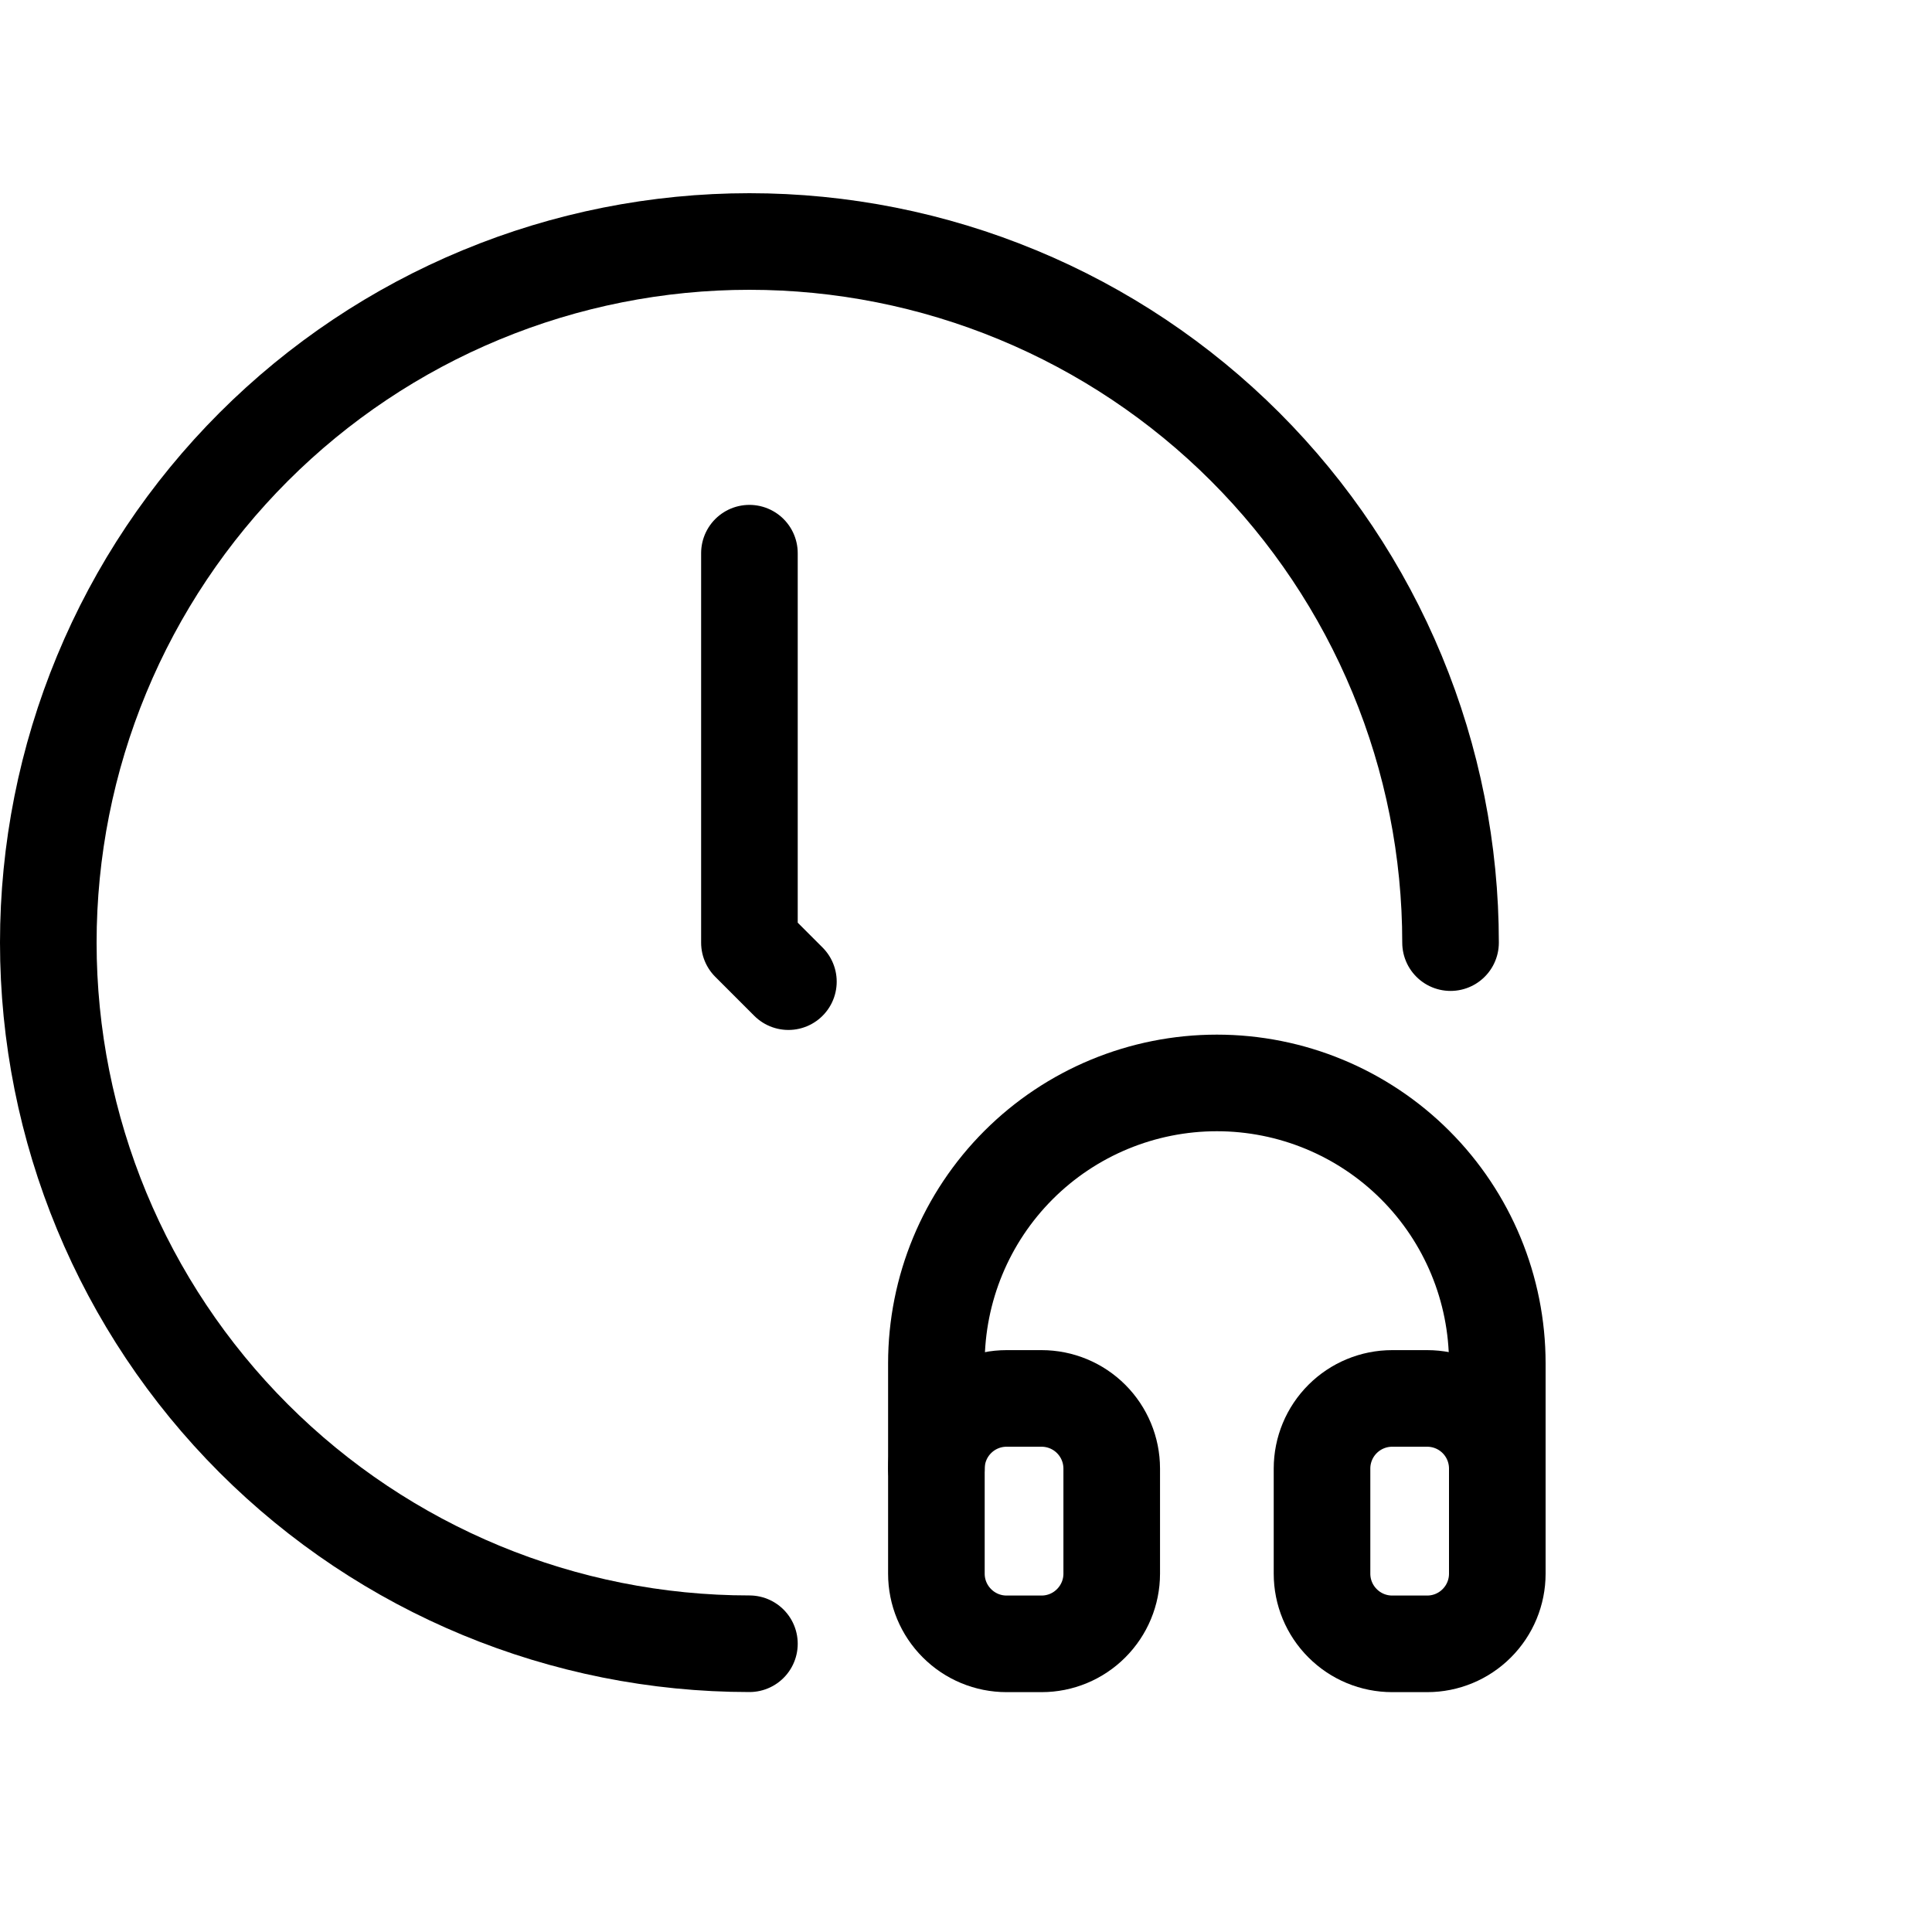
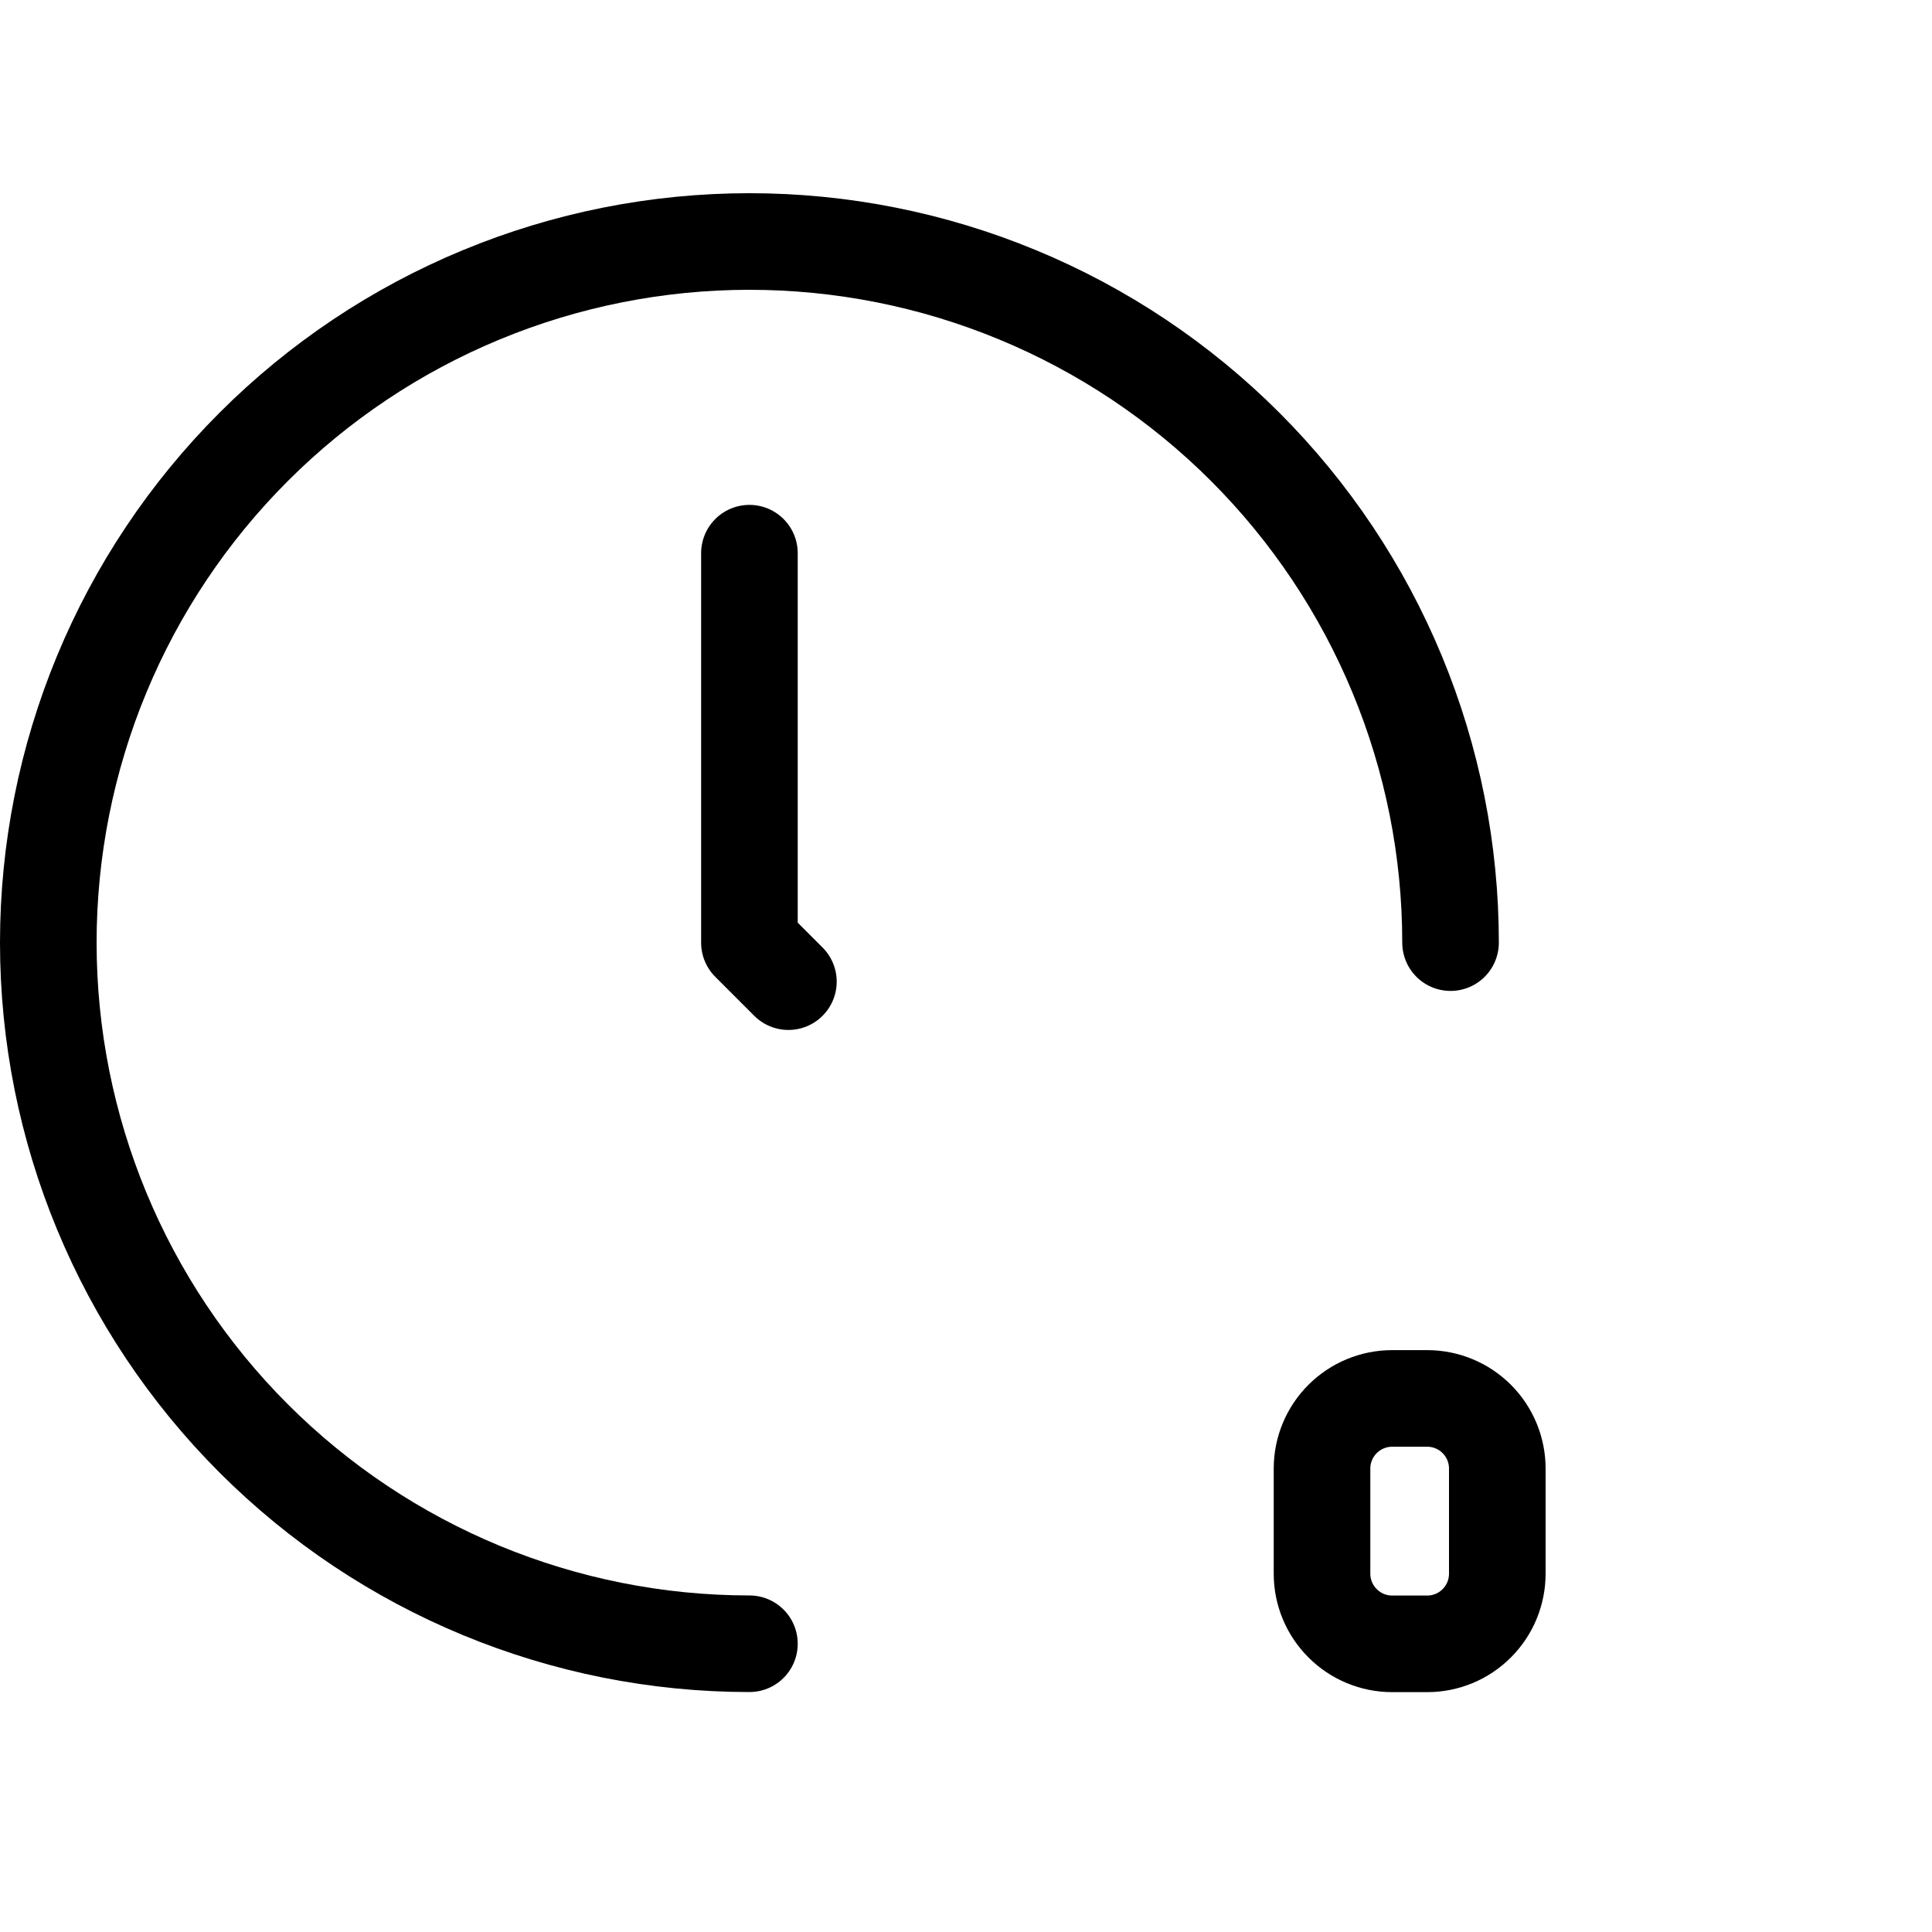
<svg xmlns="http://www.w3.org/2000/svg" viewBox="0 0 40 40" fill="none">
  <g clip-path="url(#clip0_30_785)">
    <path d="M15.516 34.032C11.666 34.032 7.974 32.503 5.252 29.781C2.529 27.058 1 23.366 1 19.516C1 17.61 1.375 15.722 2.105 13.961C2.834 12.2 3.904 10.6 5.252 9.252C6.6 7.904 8.2 6.834 9.961 6.105C11.722 5.375 13.61 5 15.516 5C17.422 5 19.31 5.375 21.071 6.105C22.832 6.834 24.433 7.904 25.781 9.252C27.128 10.6 28.198 12.2 28.927 13.961C29.657 15.722 30.032 17.61 30.032 19.516" stroke="currentColor" stroke-width="2" stroke-linecap="round" stroke-linejoin="round" />
    <path d="M15.516 11.453V19.517L16.323 20.324" stroke="currentColor" stroke-width="2" stroke-linecap="round" stroke-linejoin="round" />
-     <path d="M19.387 30.405C19.387 30.02 19.54 29.65 19.813 29.378C20.085 29.106 20.454 28.953 20.839 28.953H21.565C21.95 28.953 22.319 29.106 22.591 29.378C22.863 29.65 23.017 30.02 23.017 30.405V32.582C23.017 32.967 22.863 33.336 22.591 33.608C22.319 33.881 21.95 34.034 21.565 34.034H20.839C20.454 34.034 20.085 33.881 19.813 33.608C19.54 33.336 19.387 32.967 19.387 32.582V30.405Z" stroke="currentColor" stroke-width="2" stroke-linecap="round" stroke-linejoin="round" />
    <path d="M27.371 30.405C27.371 30.02 27.524 29.65 27.797 29.378C28.069 29.106 28.438 28.953 28.823 28.953H29.549C29.934 28.953 30.303 29.106 30.575 29.378C30.847 29.65 31 30.02 31 30.405V32.582C31 32.967 30.847 33.336 30.575 33.608C30.303 33.881 29.934 34.034 29.549 34.034H28.823C28.438 34.034 28.069 33.881 27.797 33.608C27.524 33.336 27.371 32.967 27.371 32.582V30.405Z" stroke="currentColor" stroke-width="2" stroke-linecap="round" stroke-linejoin="round" />
-     <path d="M19.387 30.405V28.227C19.387 26.687 19.999 25.21 21.088 24.121C22.177 23.032 23.654 22.421 25.194 22.421C26.734 22.421 28.211 23.032 29.3 24.121C30.389 25.21 31 26.687 31 28.227V30.405" stroke="currentColor" stroke-width="2" stroke-linecap="round" stroke-linejoin="round" />
  </g>
  <defs>
    <clipPath id="clip0_30_785">
      <rect width="40" height="40" fill="currentColor" />
    </clipPath>
  </defs>
</svg>